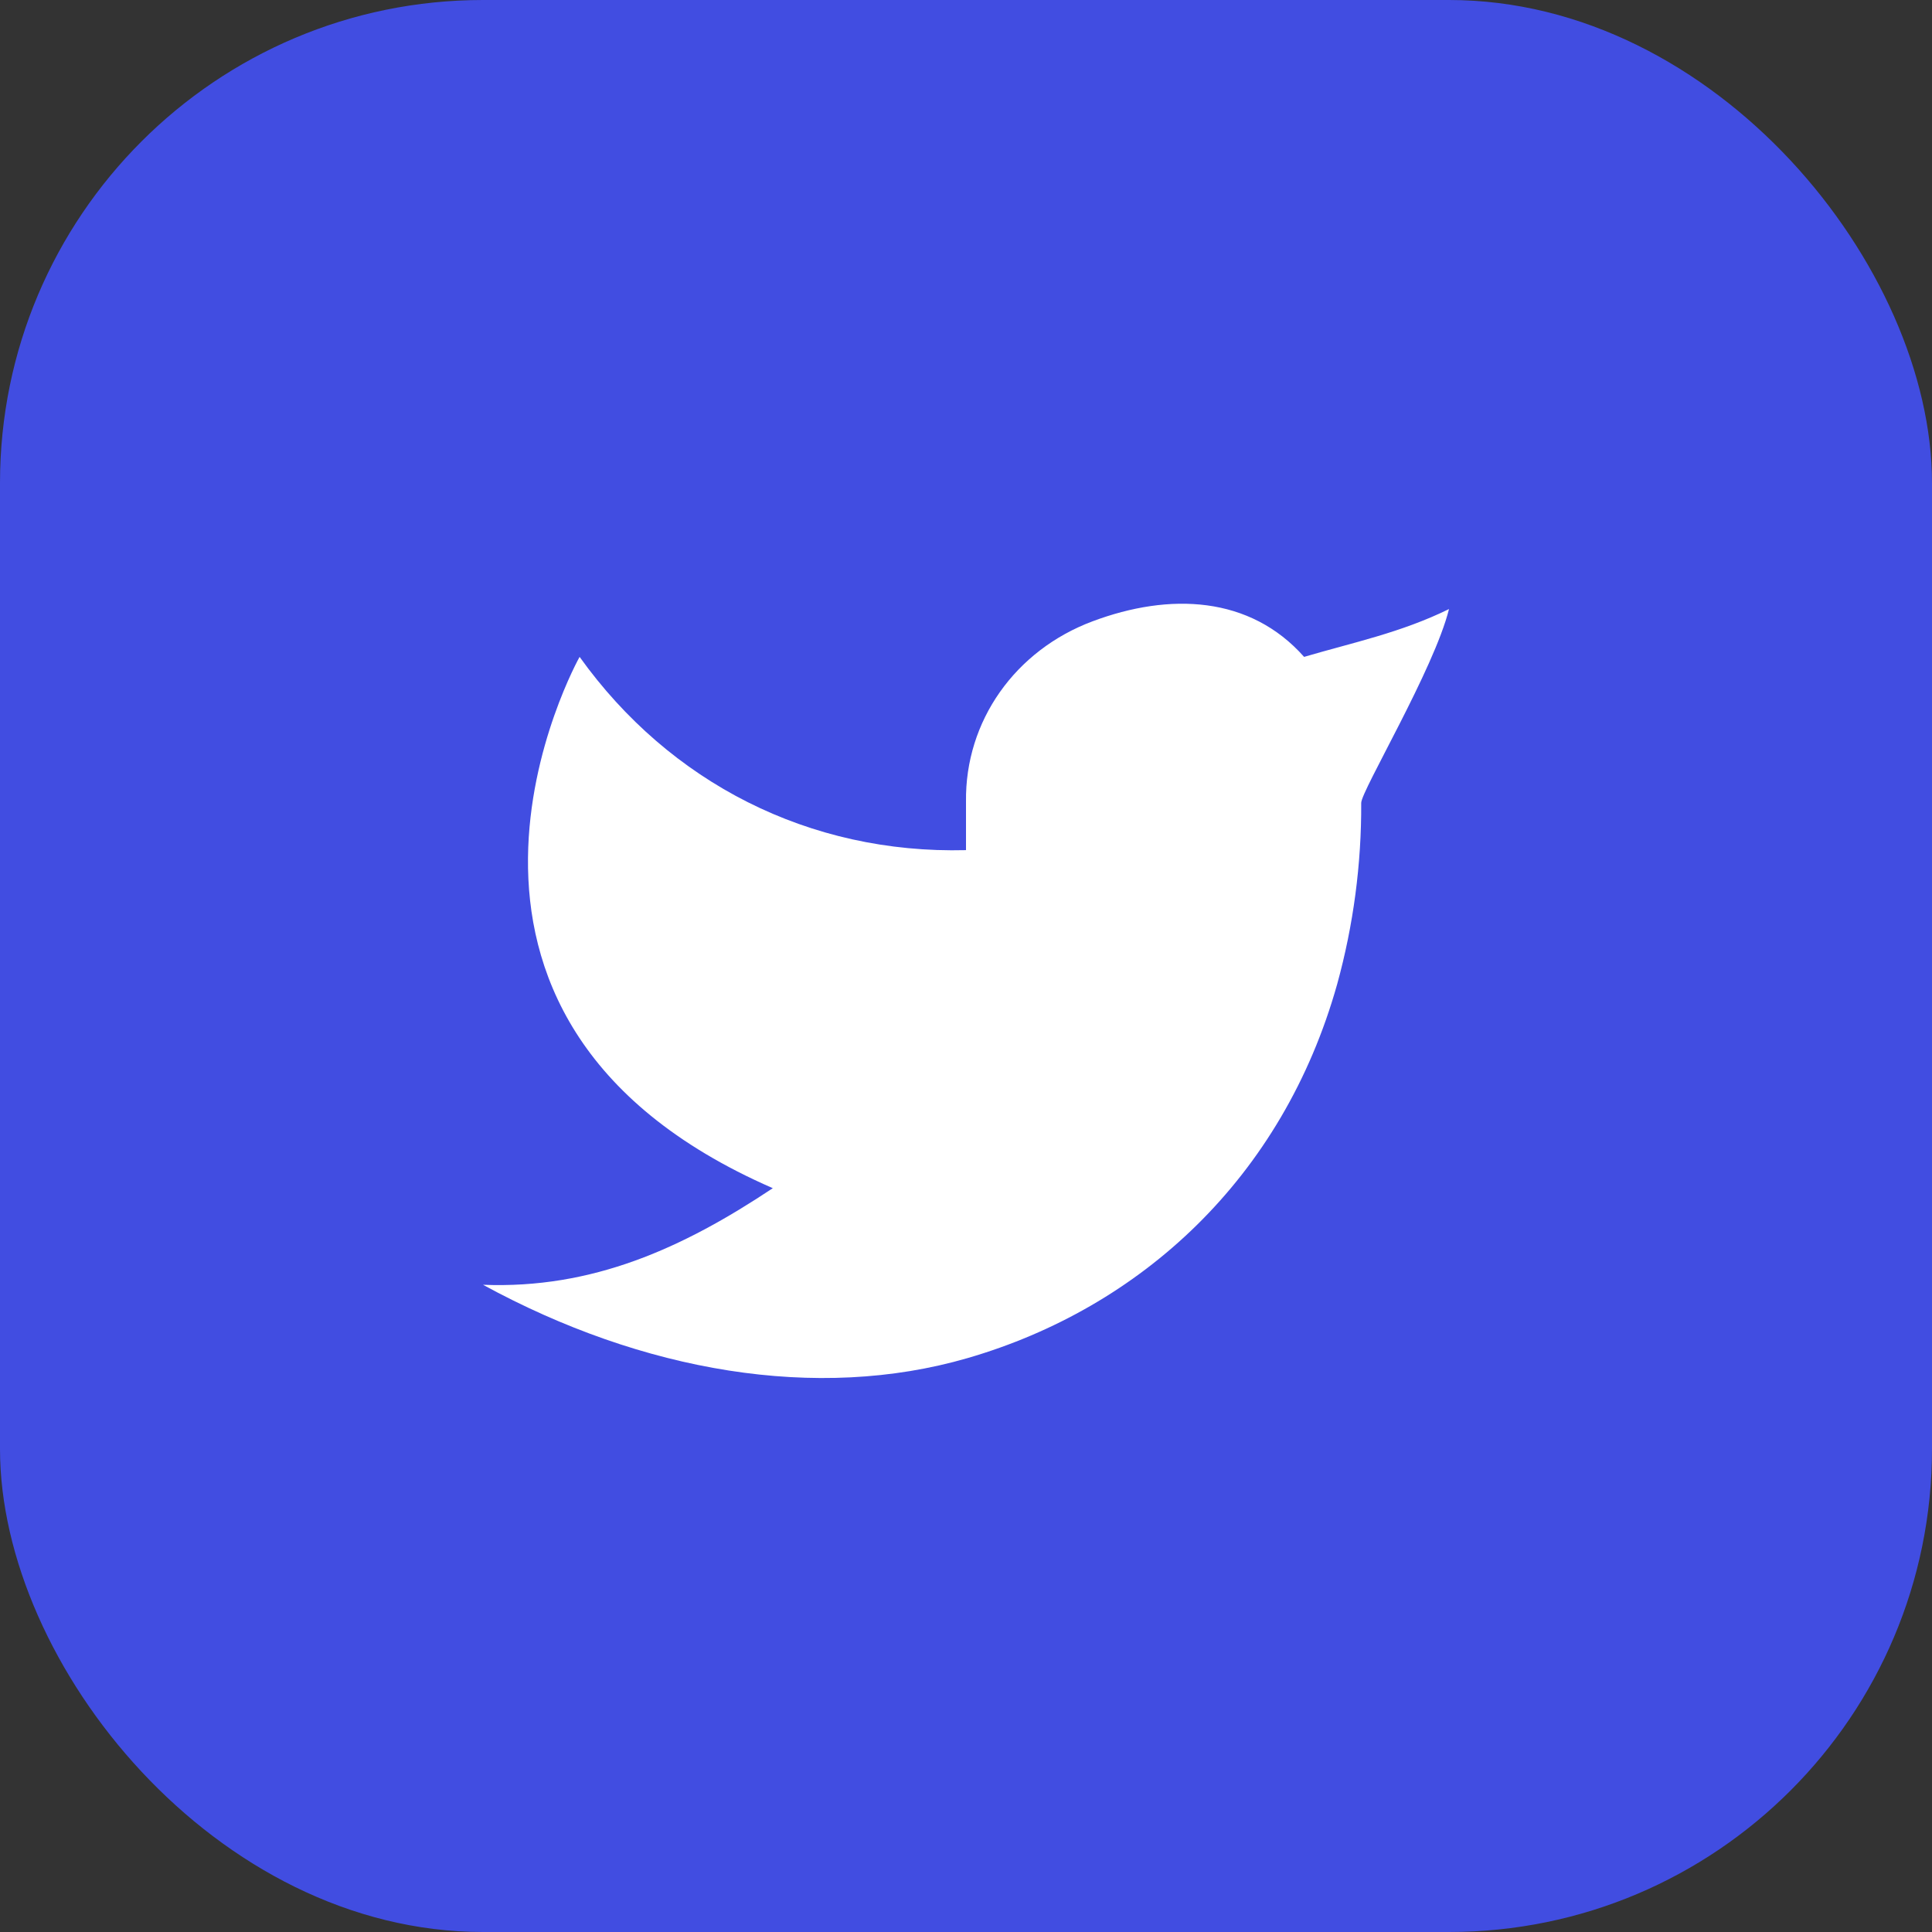
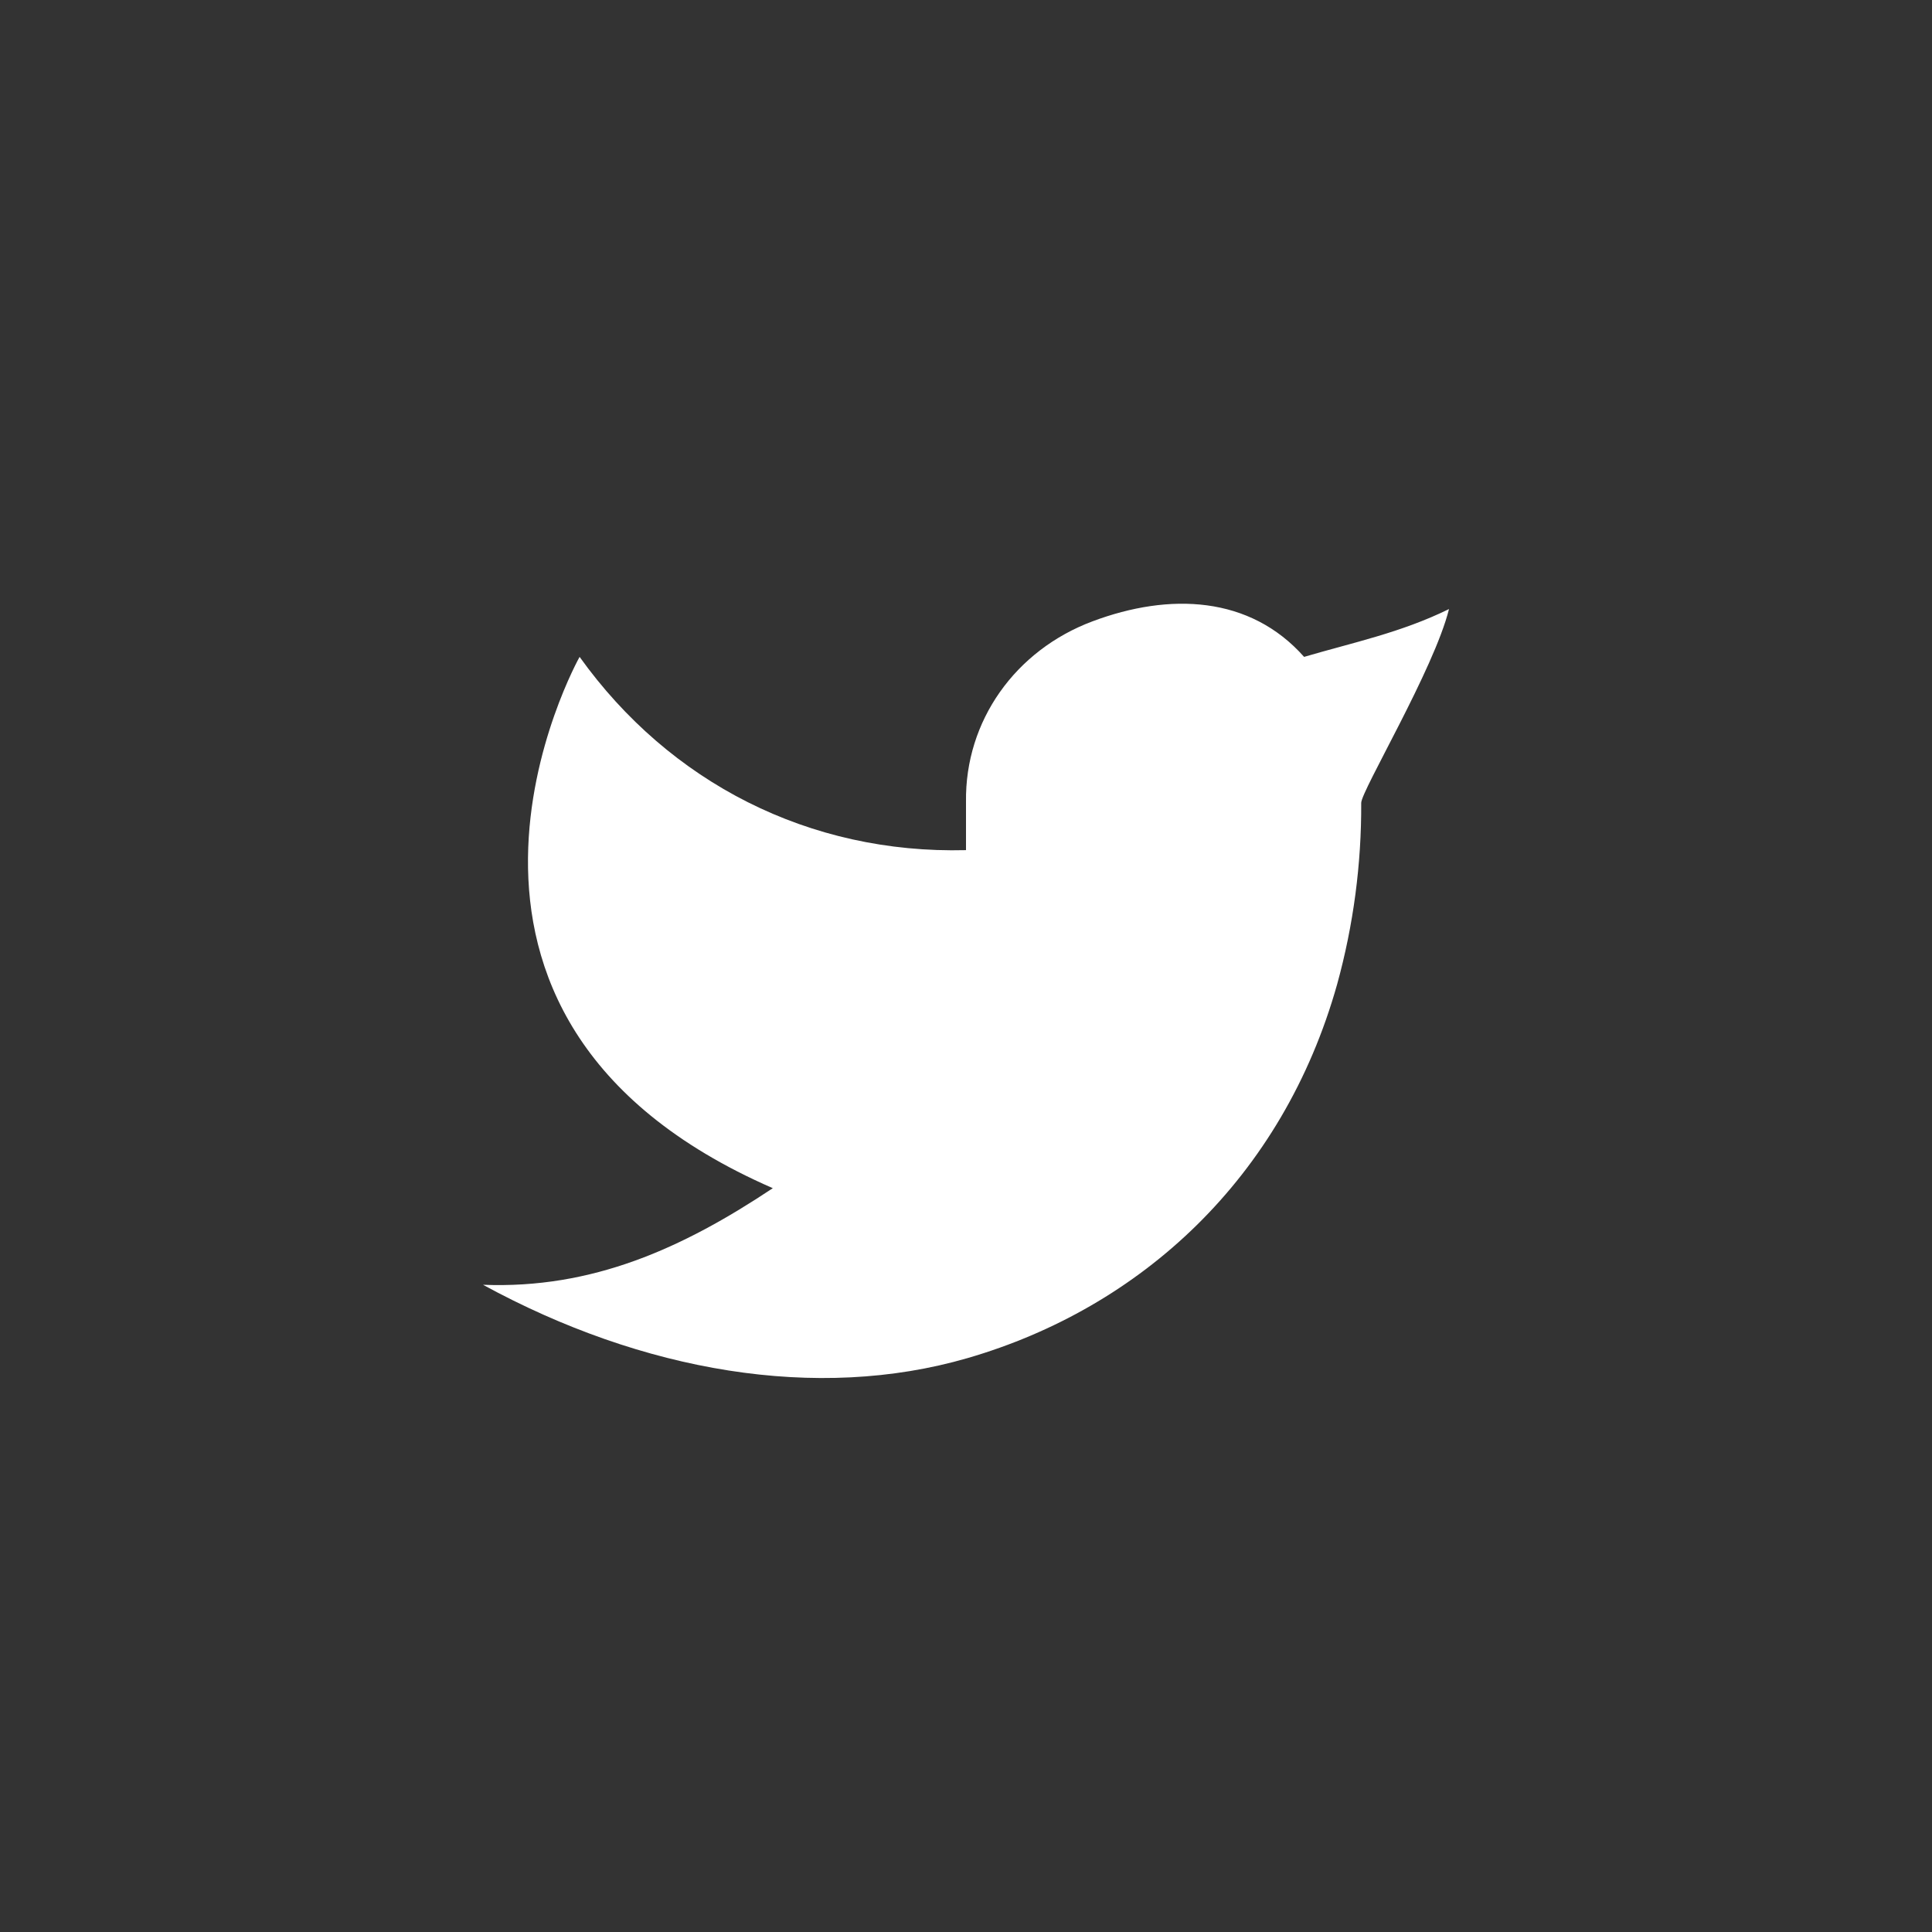
<svg xmlns="http://www.w3.org/2000/svg" width="32" height="32" viewBox="0 0 32 32" fill="none">
  <rect x="0" y="0" width="32" height="32" fill="#333333" stroke="none" />
-   <rect width="32" height="32" rx="8" fill="#414DE1" />
  <path d="M24 10.088C23.2 10.48 22.416 10.64 21.6 10.88C20.703 9.868 19.374 9.812 18.096 10.291C16.818 10.769 15.982 11.939 16 13.28V14.081C13.404 14.147 11.092 12.964 9.6 10.88C9.6 10.88 6.254 16.827 12.8 19.68C11.302 20.678 9.809 21.351 8 21.28C10.646 22.723 13.53 23.219 16.027 22.494C18.891 21.662 21.245 19.516 22.148 16.3C22.417 15.323 22.551 14.312 22.546 13.298C22.546 13.099 23.754 11.081 24 10.088V10.088Z" fill="white" />
</svg>